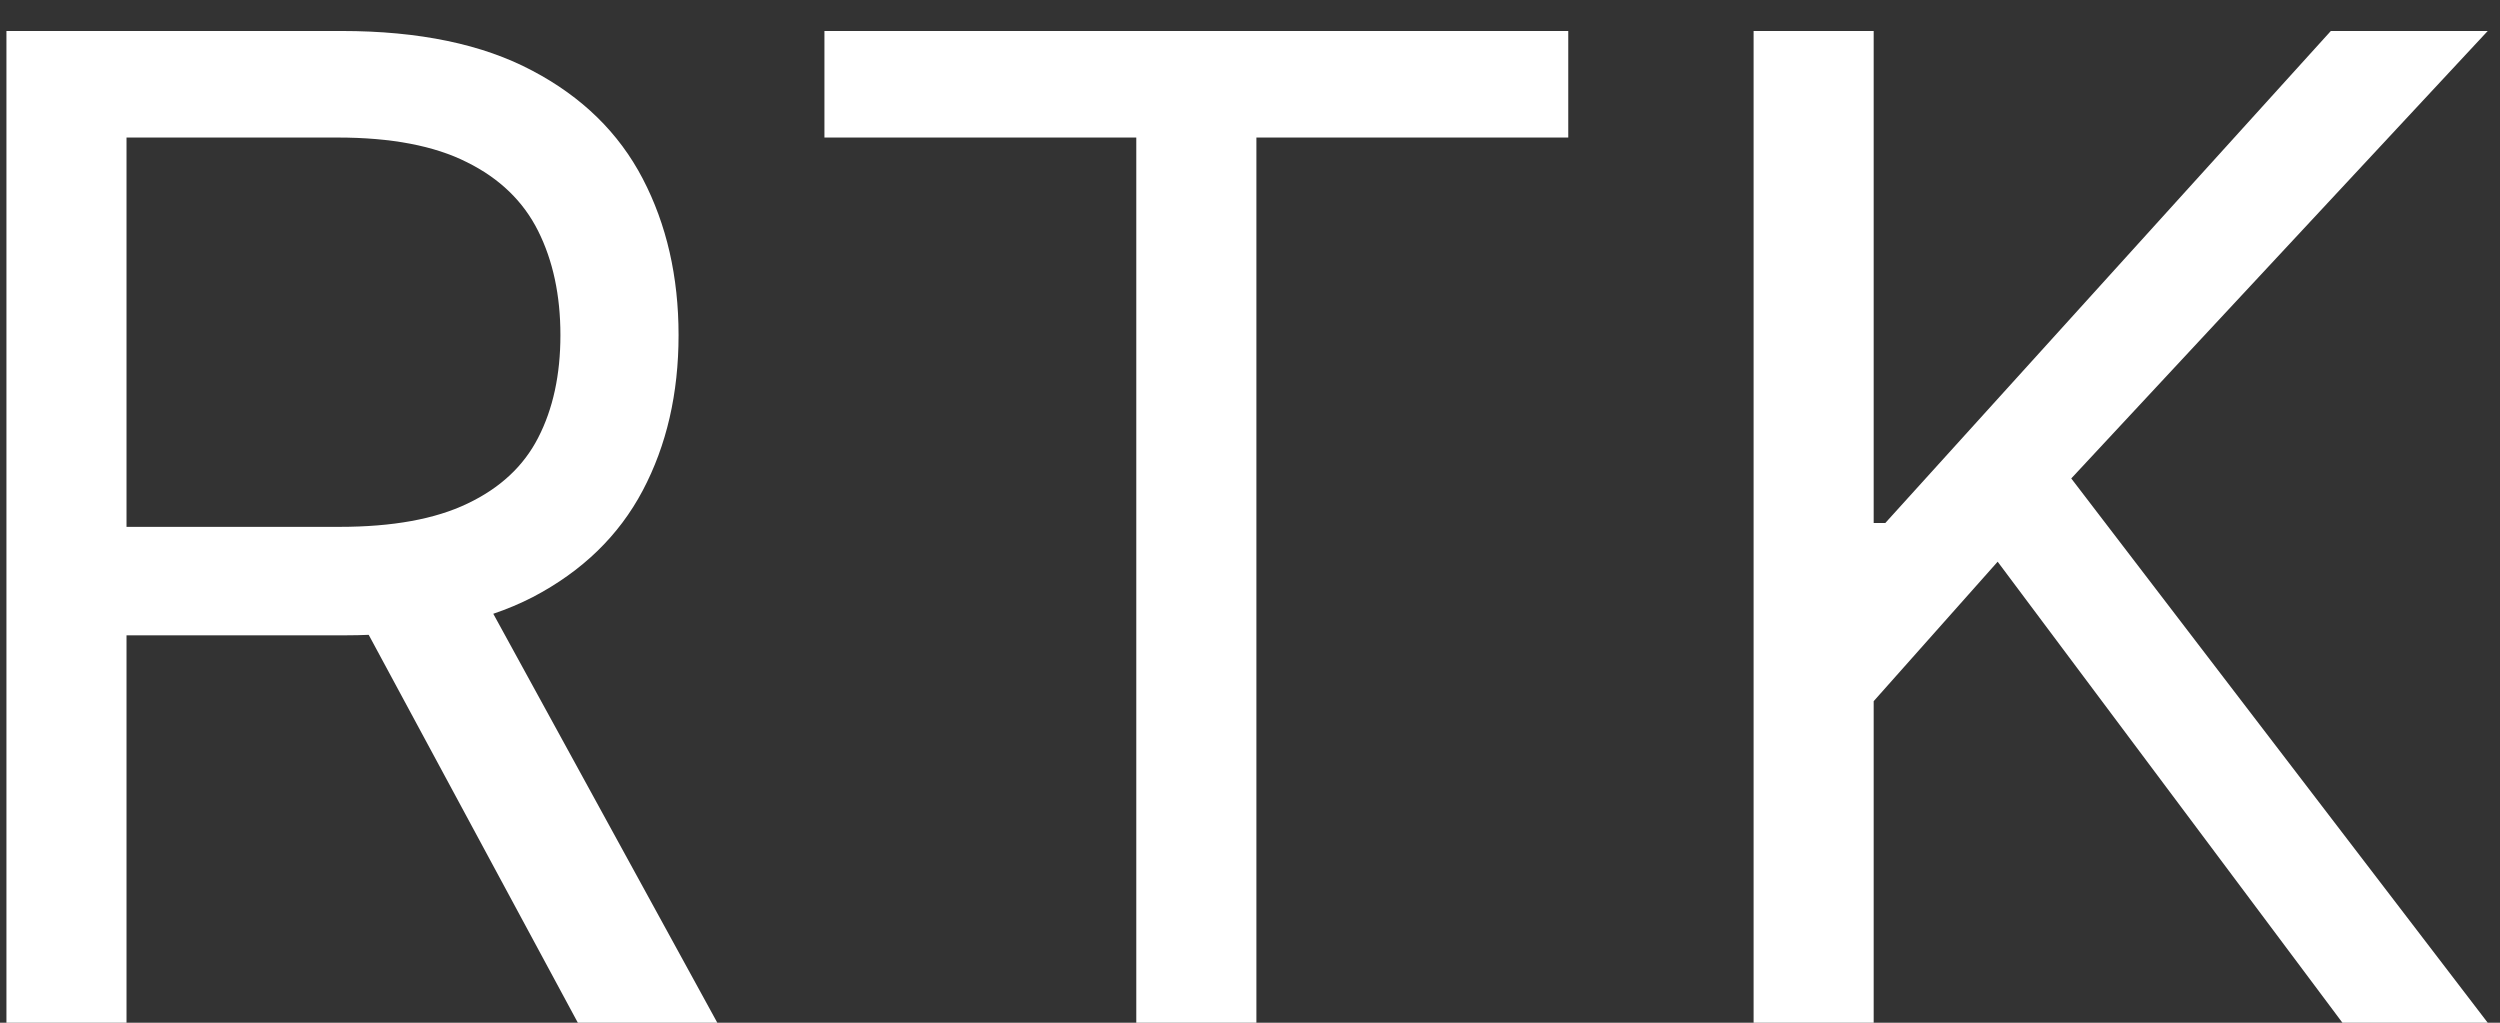
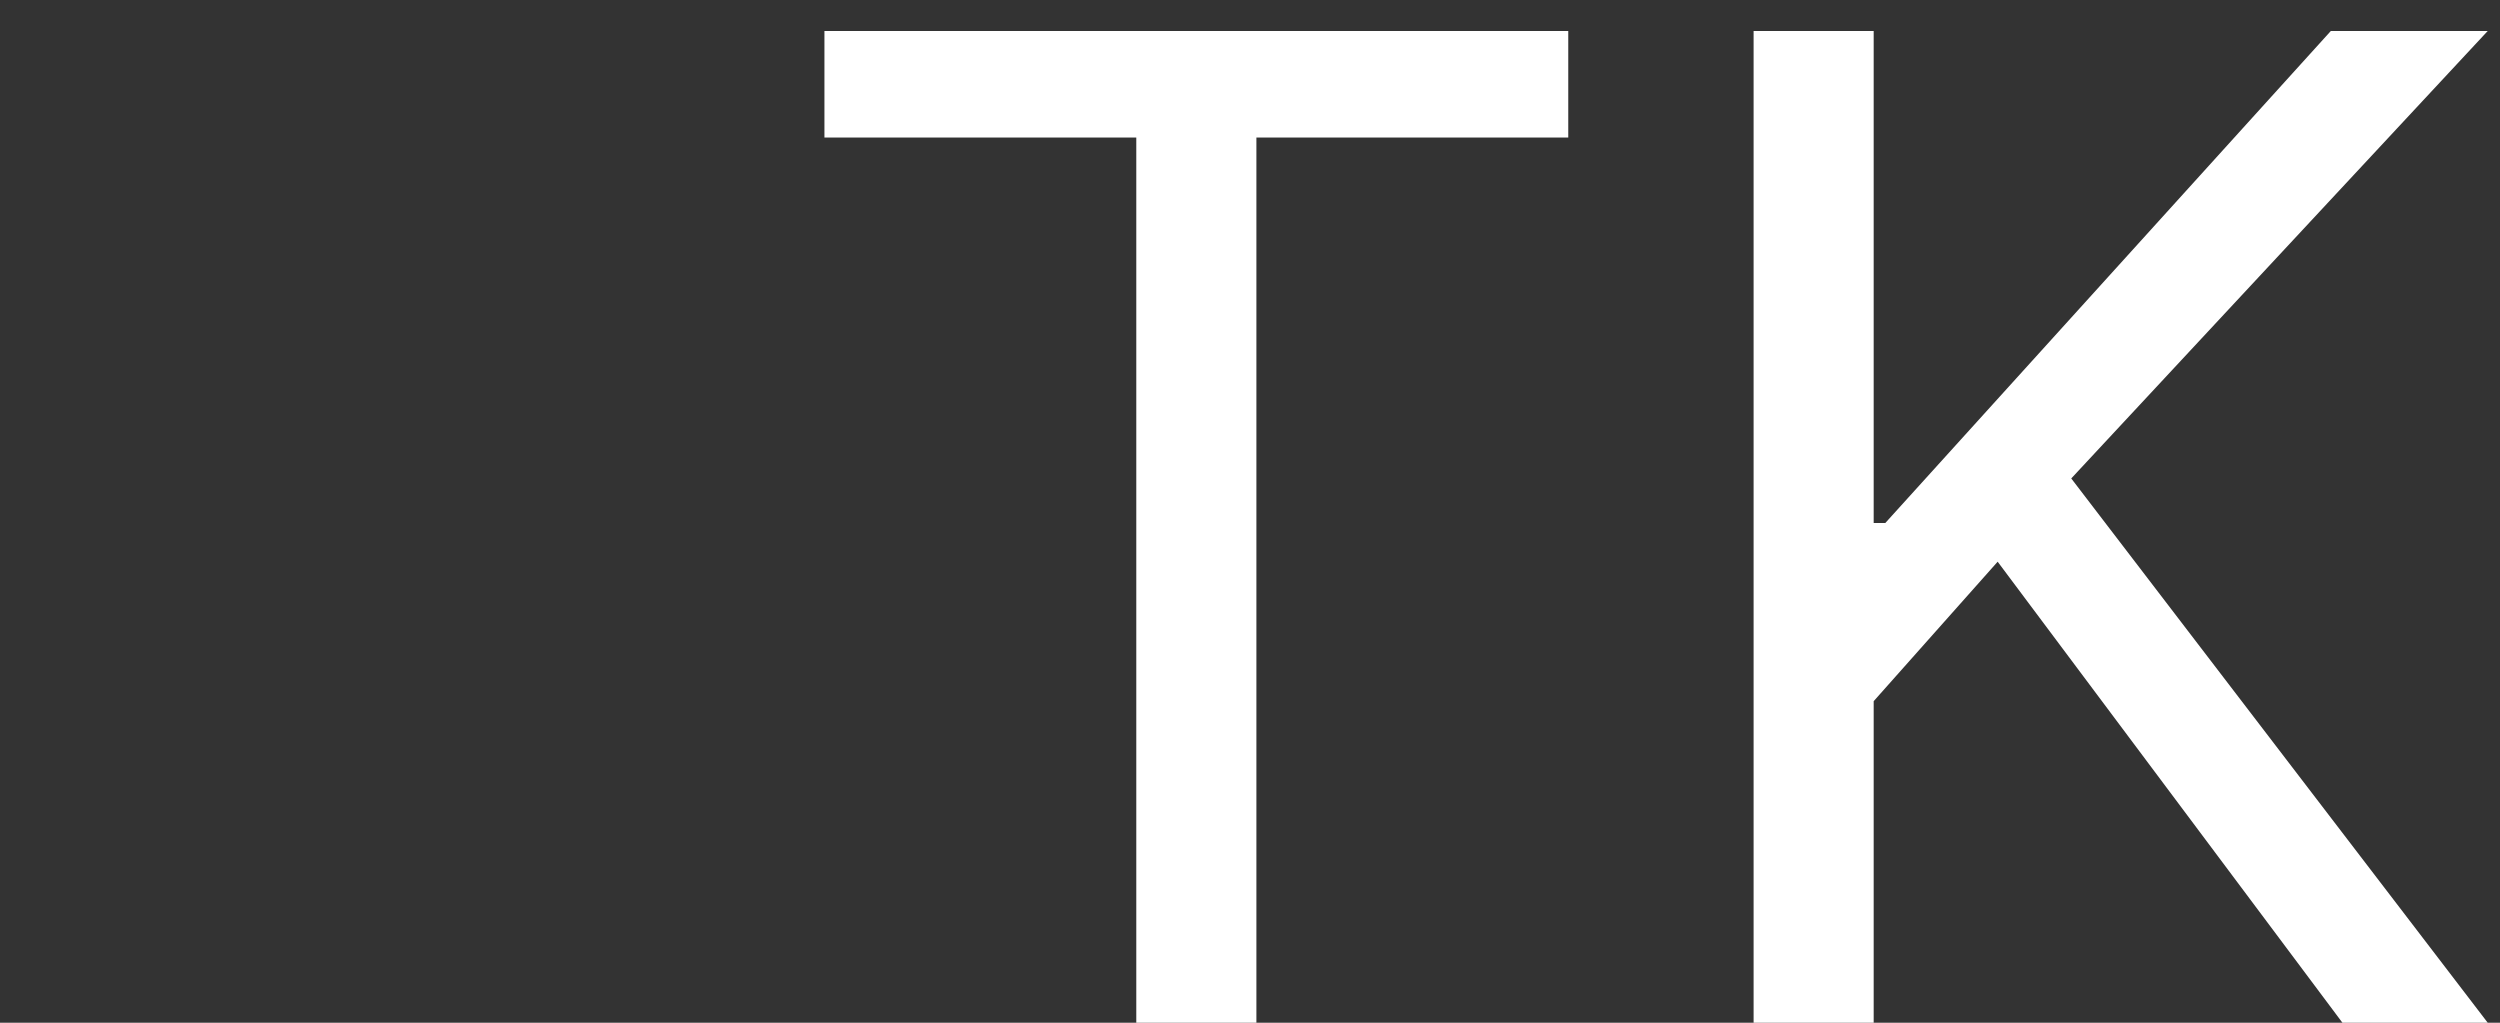
<svg xmlns="http://www.w3.org/2000/svg" width="66" height="27" viewBox="0 0 66 27" fill="none">
  <rect x="0" y="0" width="66" height="27" fill="#333333" stroke="none" />
-   <path d="M0.17 27V0.818H9.017C11.062 0.818 12.741 1.168 14.053 1.866C15.366 2.557 16.337 3.507 16.968 4.717C17.599 5.927 17.914 7.304 17.914 8.847C17.914 10.389 17.599 11.757 16.968 12.95C16.337 14.143 15.37 15.081 14.066 15.763C12.762 16.436 11.096 16.773 9.068 16.773H1.909V13.909H8.965C10.363 13.909 11.488 13.704 12.34 13.295C13.201 12.886 13.823 12.307 14.207 11.557C14.599 10.798 14.795 9.895 14.795 8.847C14.795 7.798 14.599 6.882 14.207 6.098C13.815 5.314 13.188 4.709 12.328 4.283C11.467 3.848 10.329 3.631 8.914 3.631H3.34V27H0.17ZM12.494 15.239L18.937 27H15.255L8.914 15.239H12.494Z" fill="white" />
  <path d="M21.765 3.631V0.818H41.402V3.631H33.169V27H29.998V3.631H21.765Z" fill="white" />
  <path d="M46.295 27V0.818H49.465V13.807H49.772L61.534 0.818H65.676L54.681 12.631L65.676 27H61.84L52.738 14.829L49.465 18.511V27H46.295Z" fill="white" />
</svg>